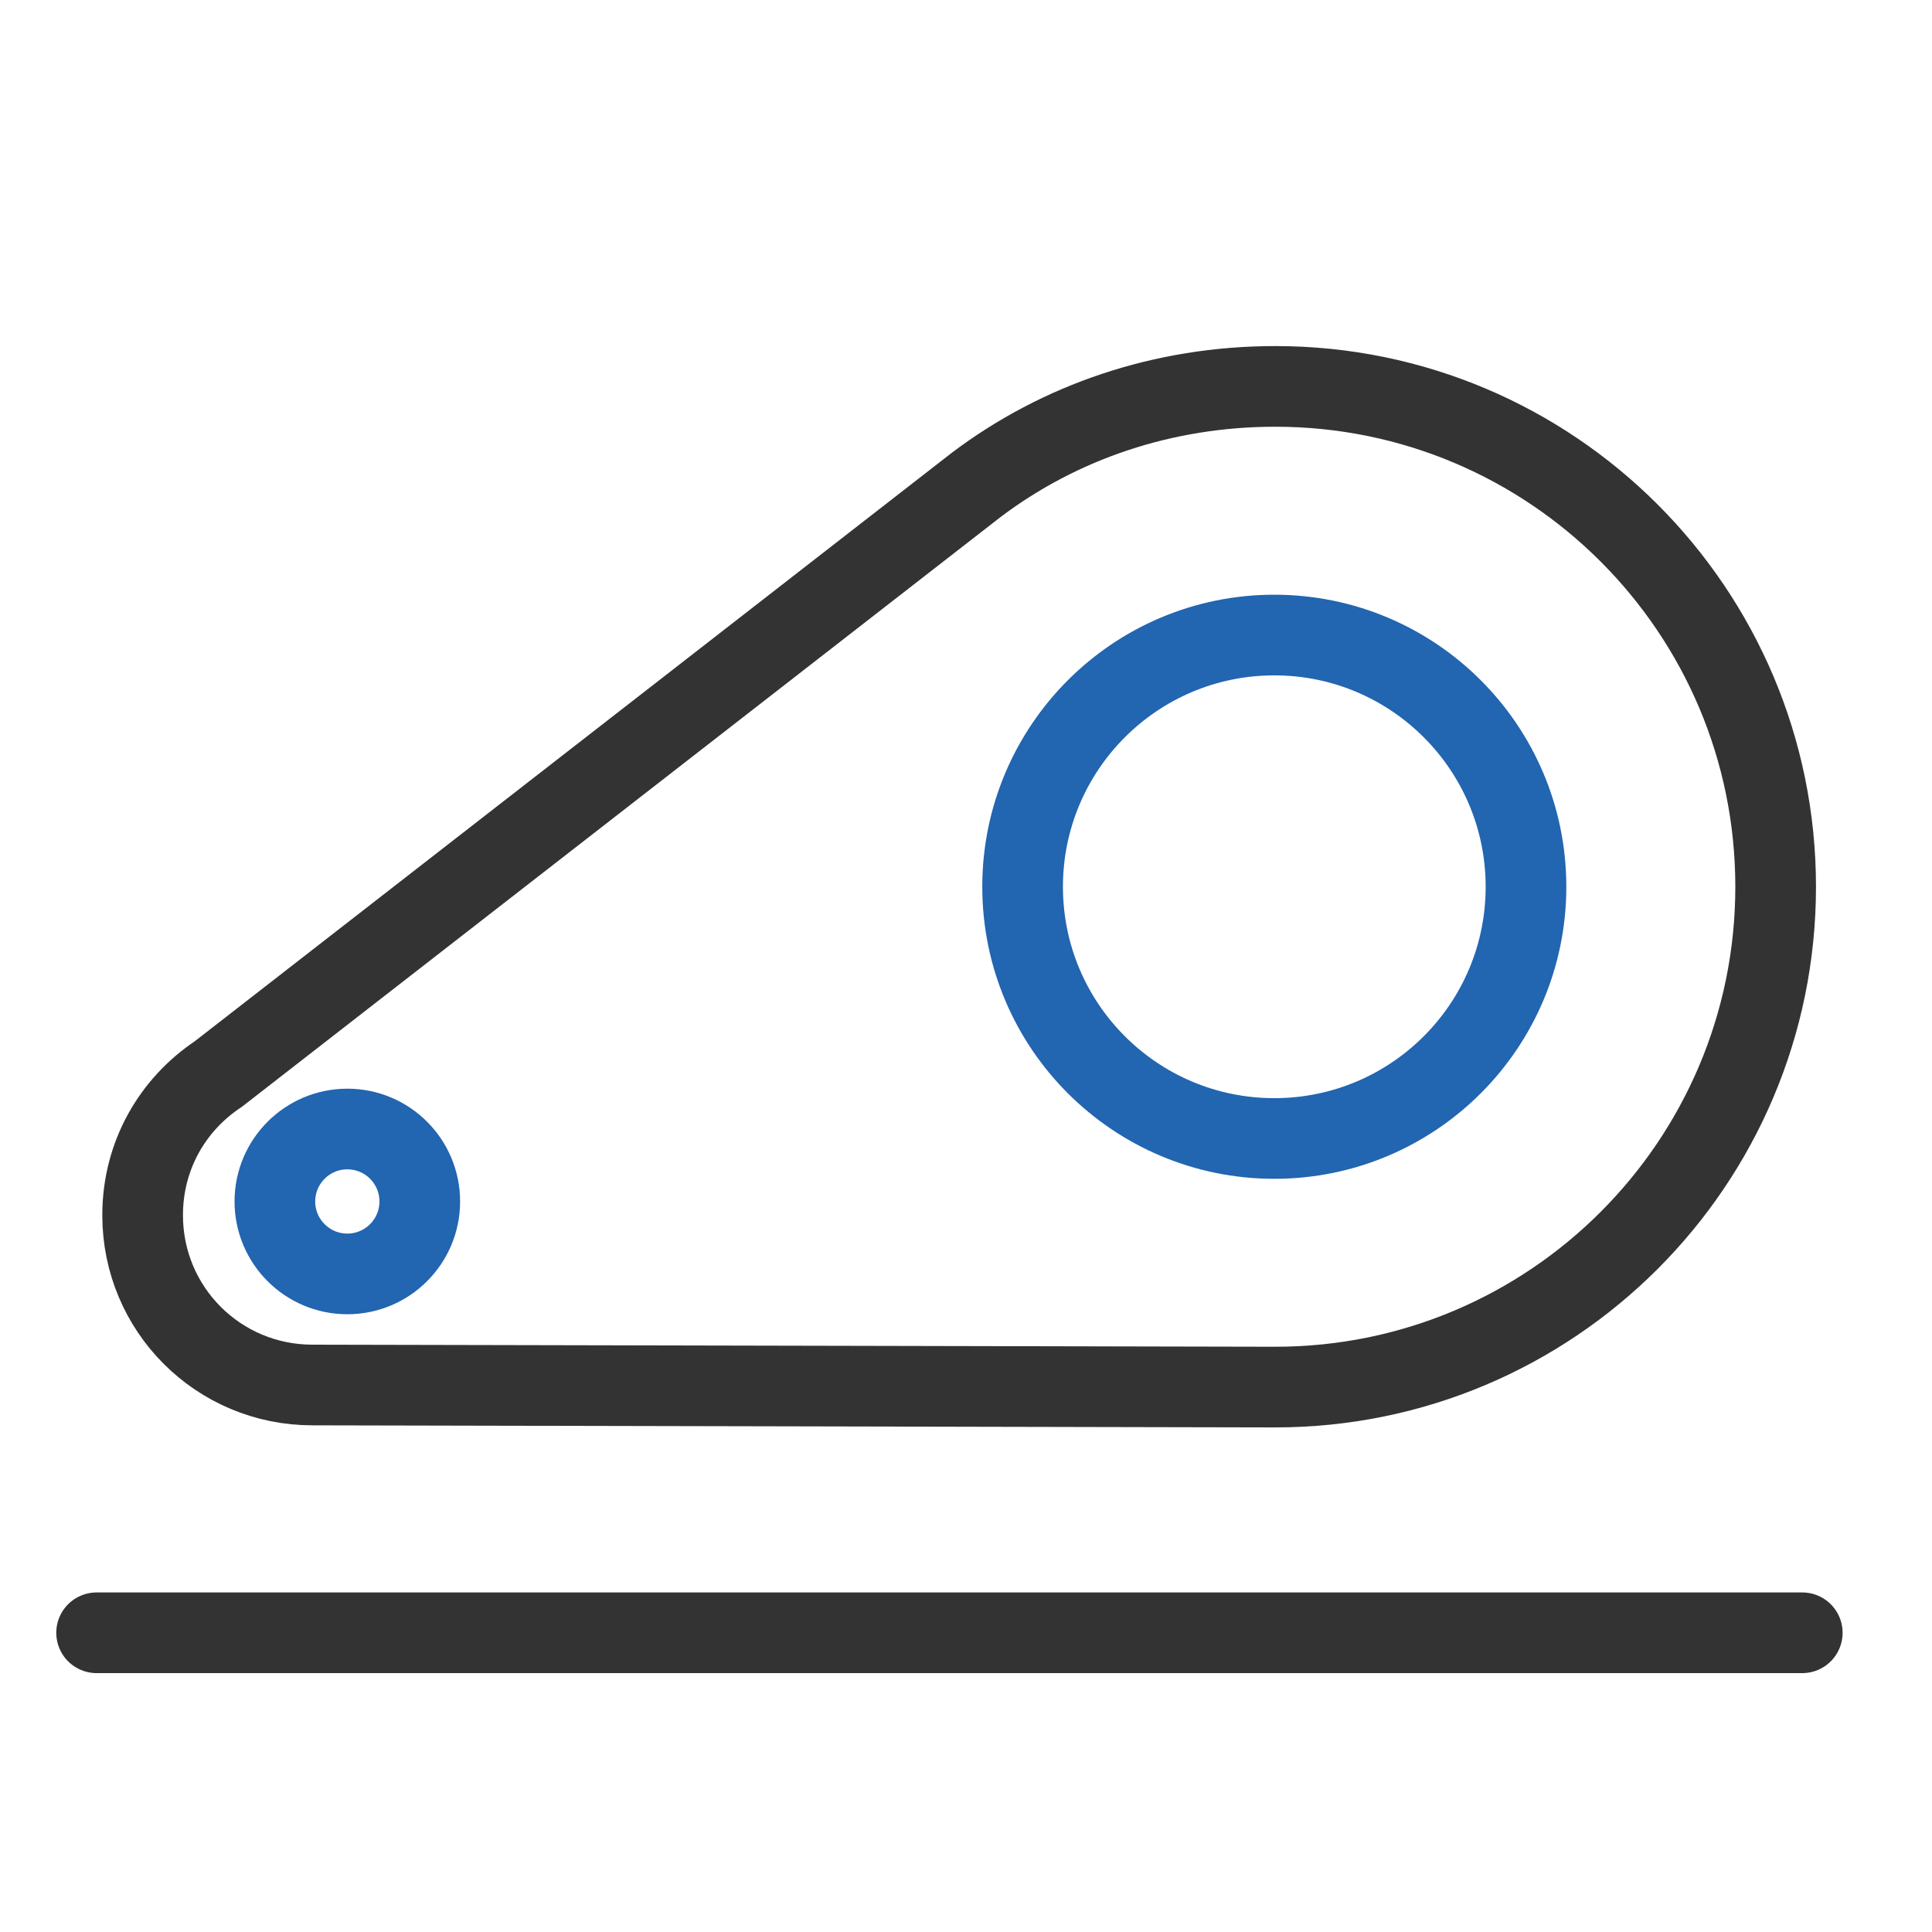
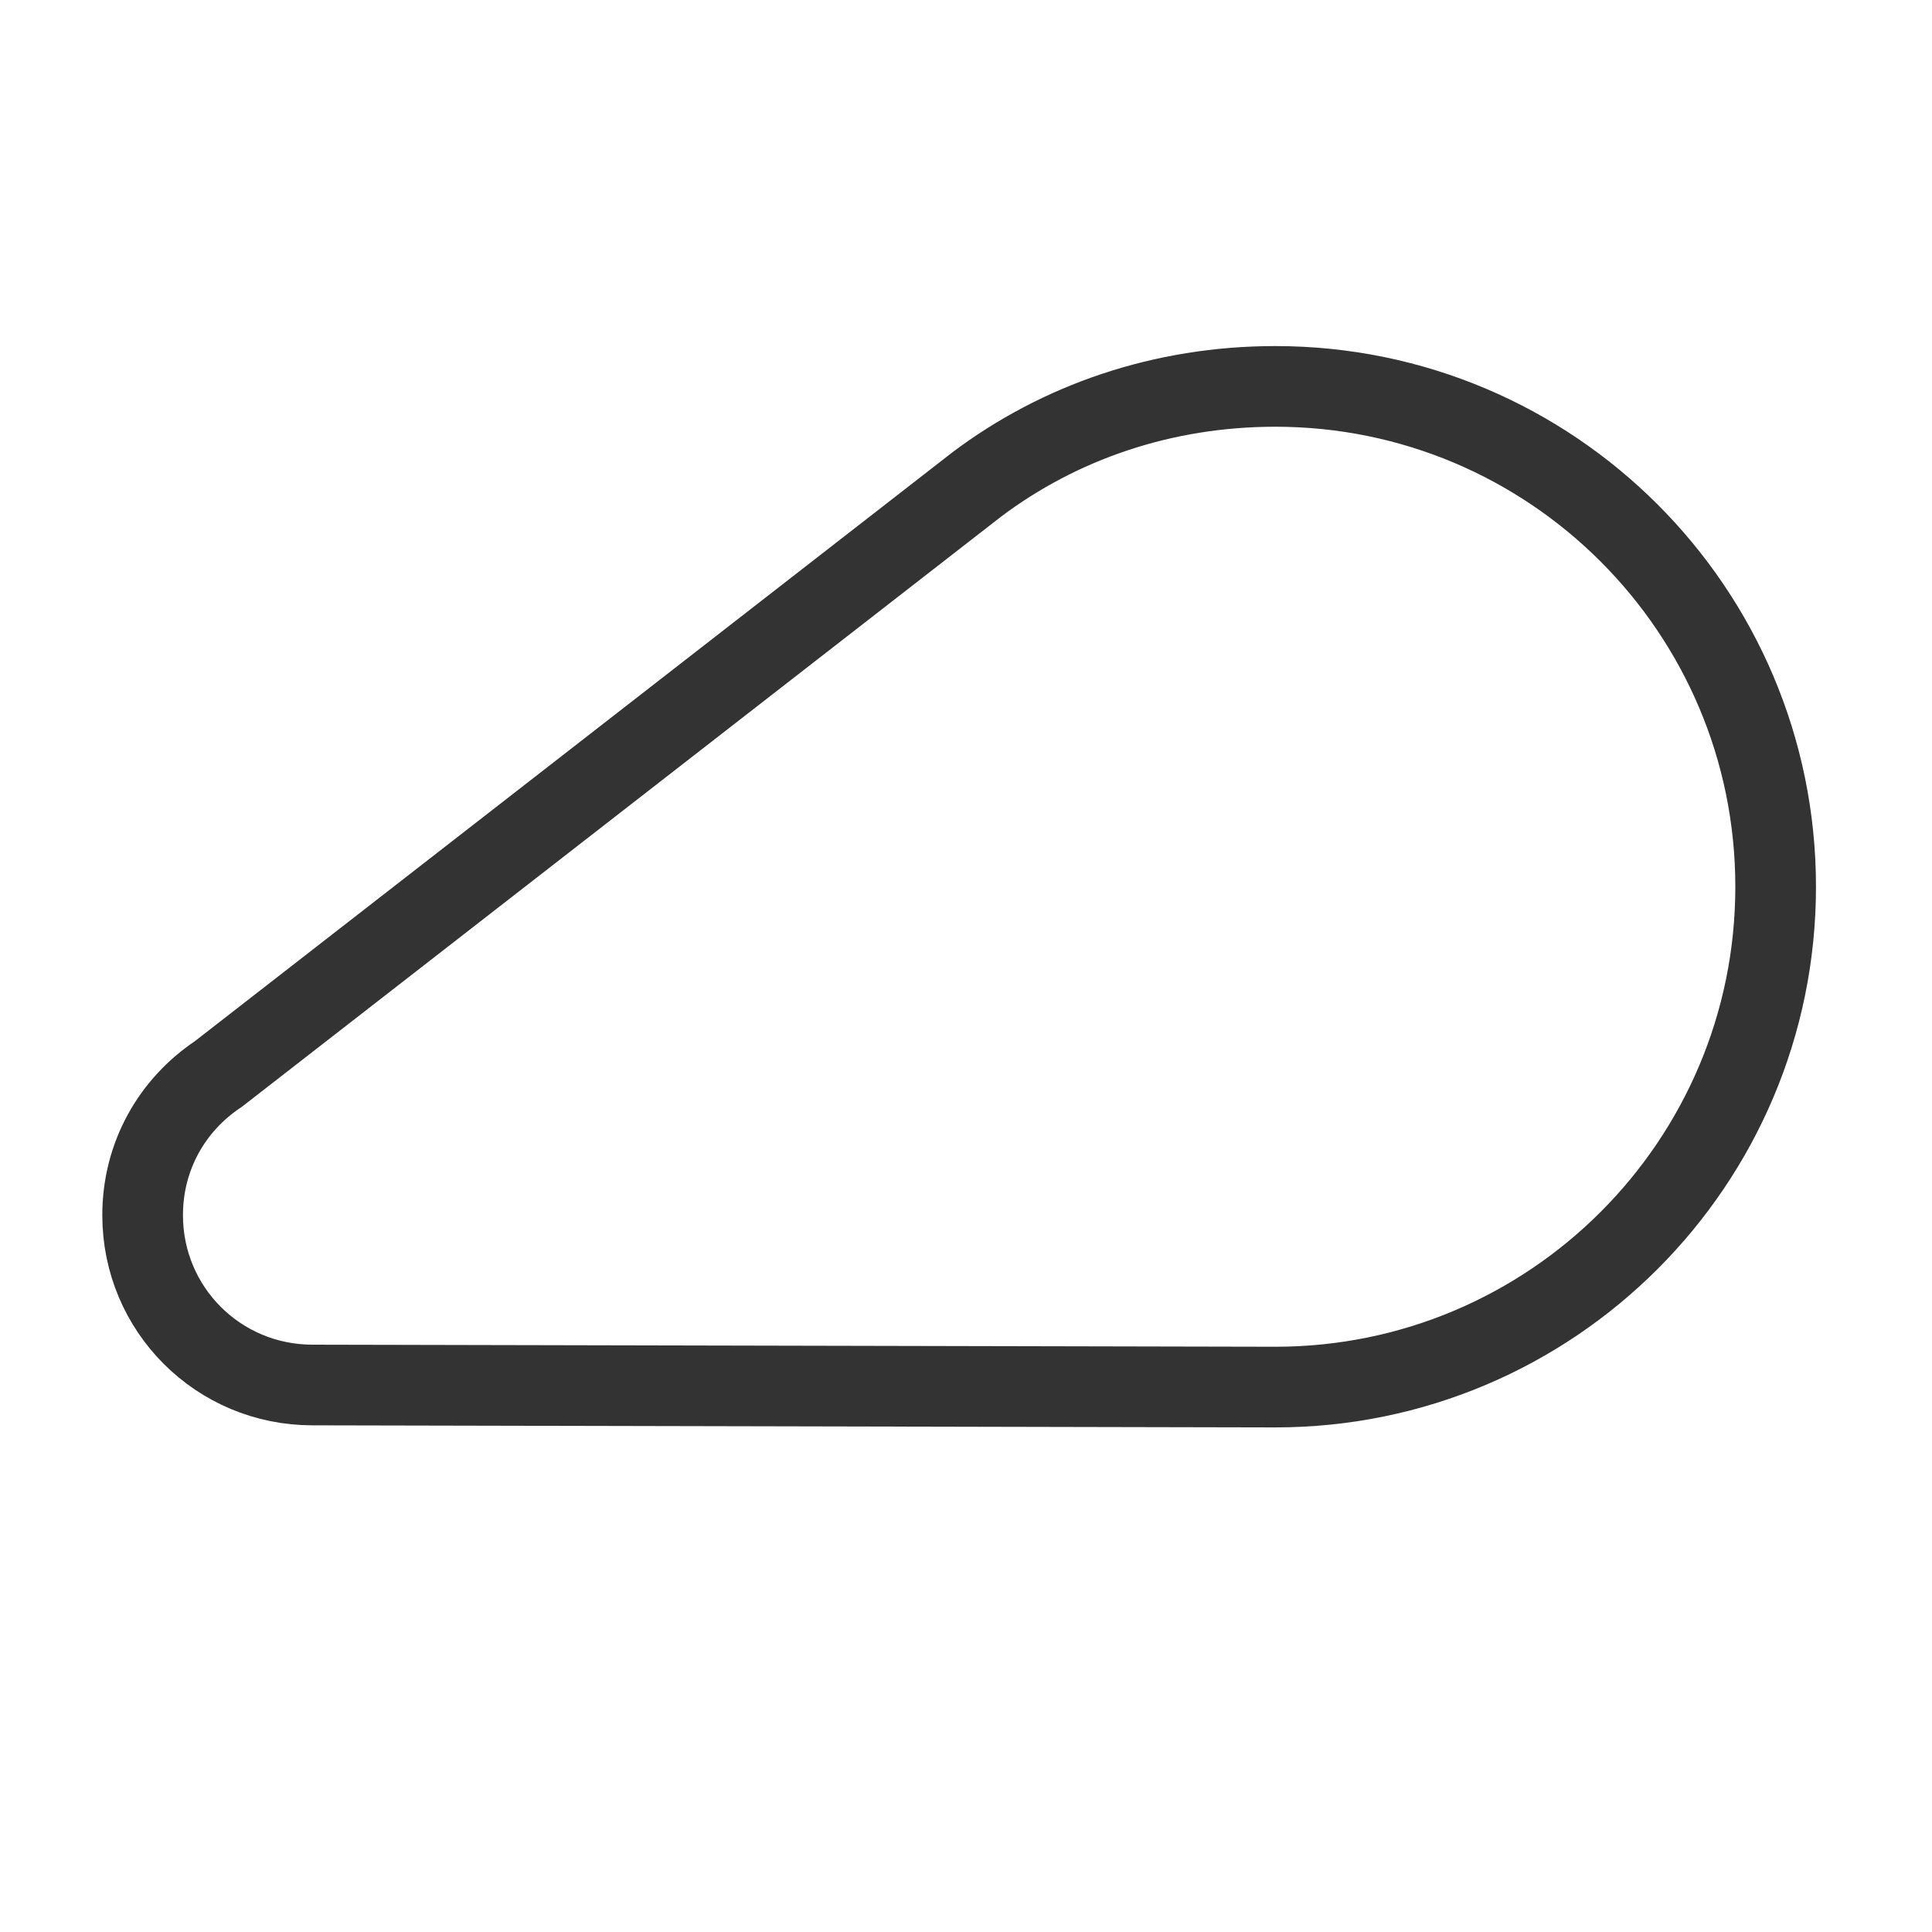
<svg xmlns="http://www.w3.org/2000/svg" width="40" height="40" viewBox="0 0 40 40" fill="none">
-   <path d="M26.383 23.571C29.261 23.571 31.594 21.238 31.594 18.36C31.594 15.482 29.261 13.148 26.383 13.148C23.505 13.148 21.172 15.482 21.172 18.36C21.172 21.238 23.505 23.571 26.383 23.571Z" stroke="#2265B0" stroke-width="1.67" stroke-miterlimit="10" stroke-linecap="round" />
-   <path d="M7.191 26.375C8.02 26.375 8.691 25.703 8.691 24.875C8.691 24.047 8.02 23.375 7.191 23.375C6.363 23.375 5.691 24.047 5.691 24.875C5.691 25.703 6.363 26.375 7.191 26.375Z" stroke="#2265B0" stroke-width="1.67" stroke-miterlimit="10" stroke-linecap="round" />
  <path d="M20.218 10.034C21.934 8.741 24.073 8 26.404 8C32.123 8 36.763 12.639 36.763 18.359C36.763 24.079 32.123 28.718 26.404 28.718L6.47 28.675C4.521 28.675 2.953 27.108 2.953 25.159C2.953 23.93 3.567 22.871 4.521 22.236L20.218 10.034Z" stroke="black" stroke-opacity="0.8" stroke-width="1.67" stroke-miterlimit="10" stroke-linecap="round" />
-   <path d="M2 33.805H37.314" stroke="black" stroke-opacity="0.8" stroke-width="1.67" stroke-miterlimit="10" stroke-linecap="round" />
</svg>